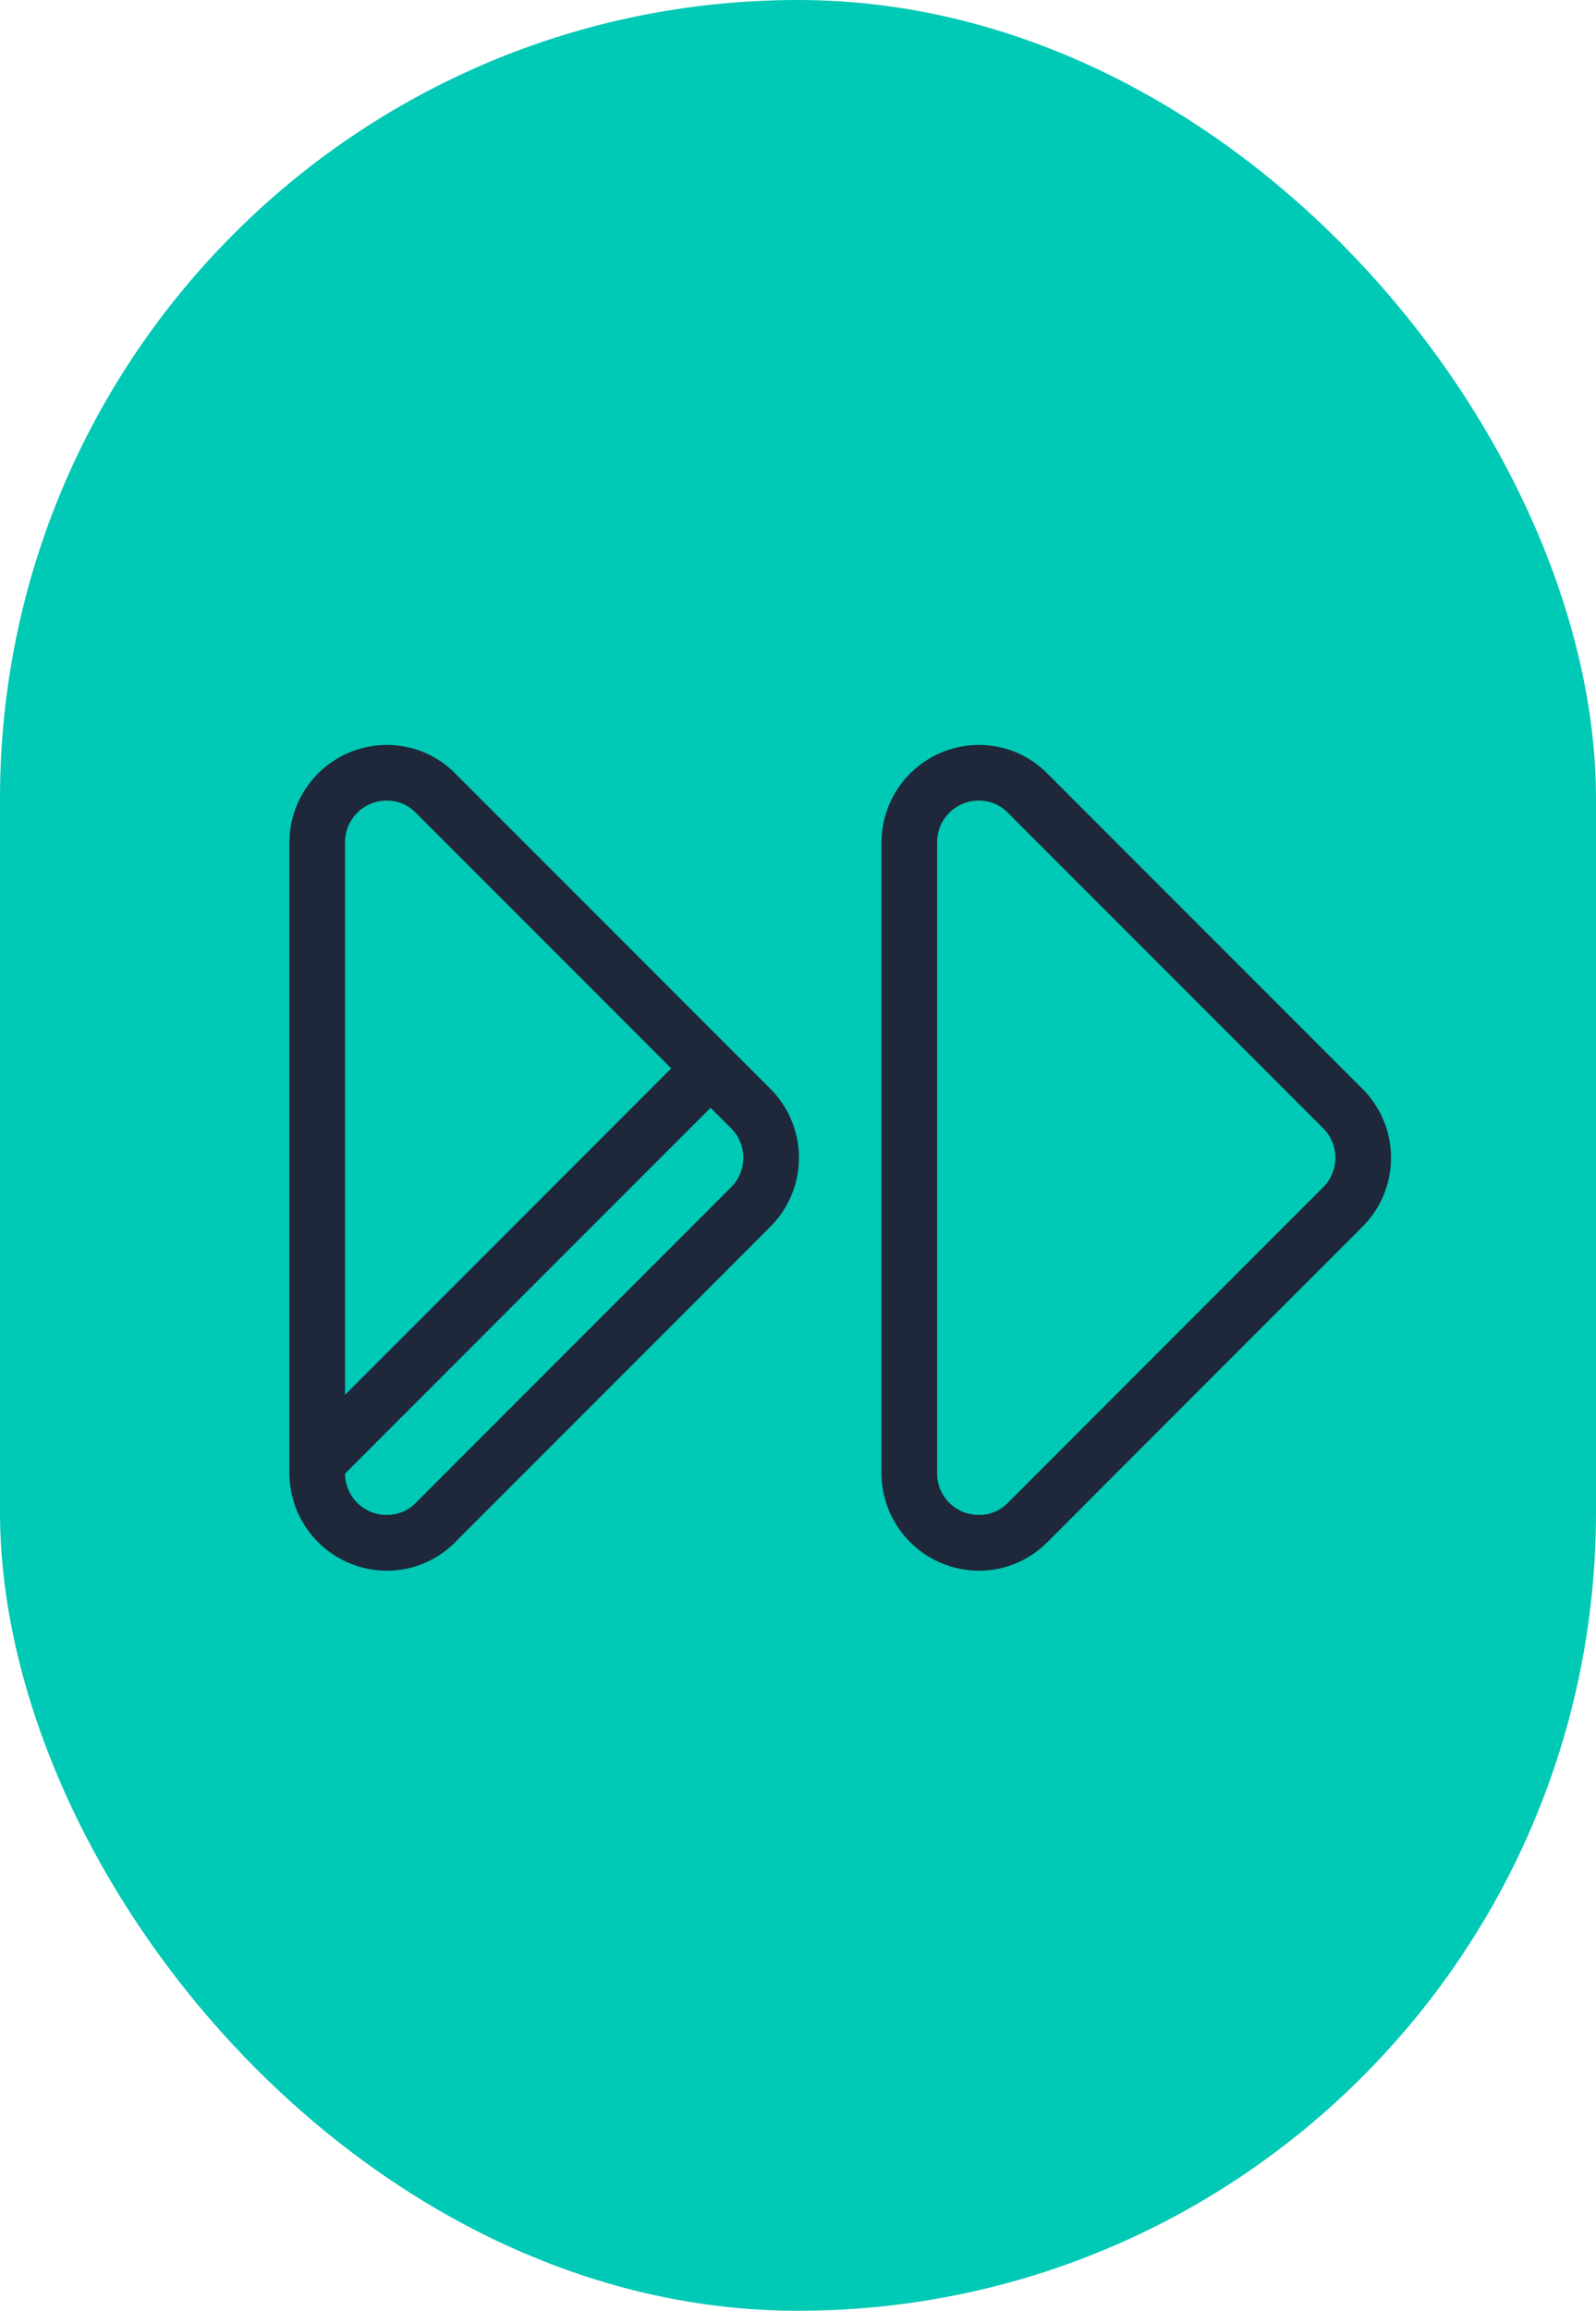
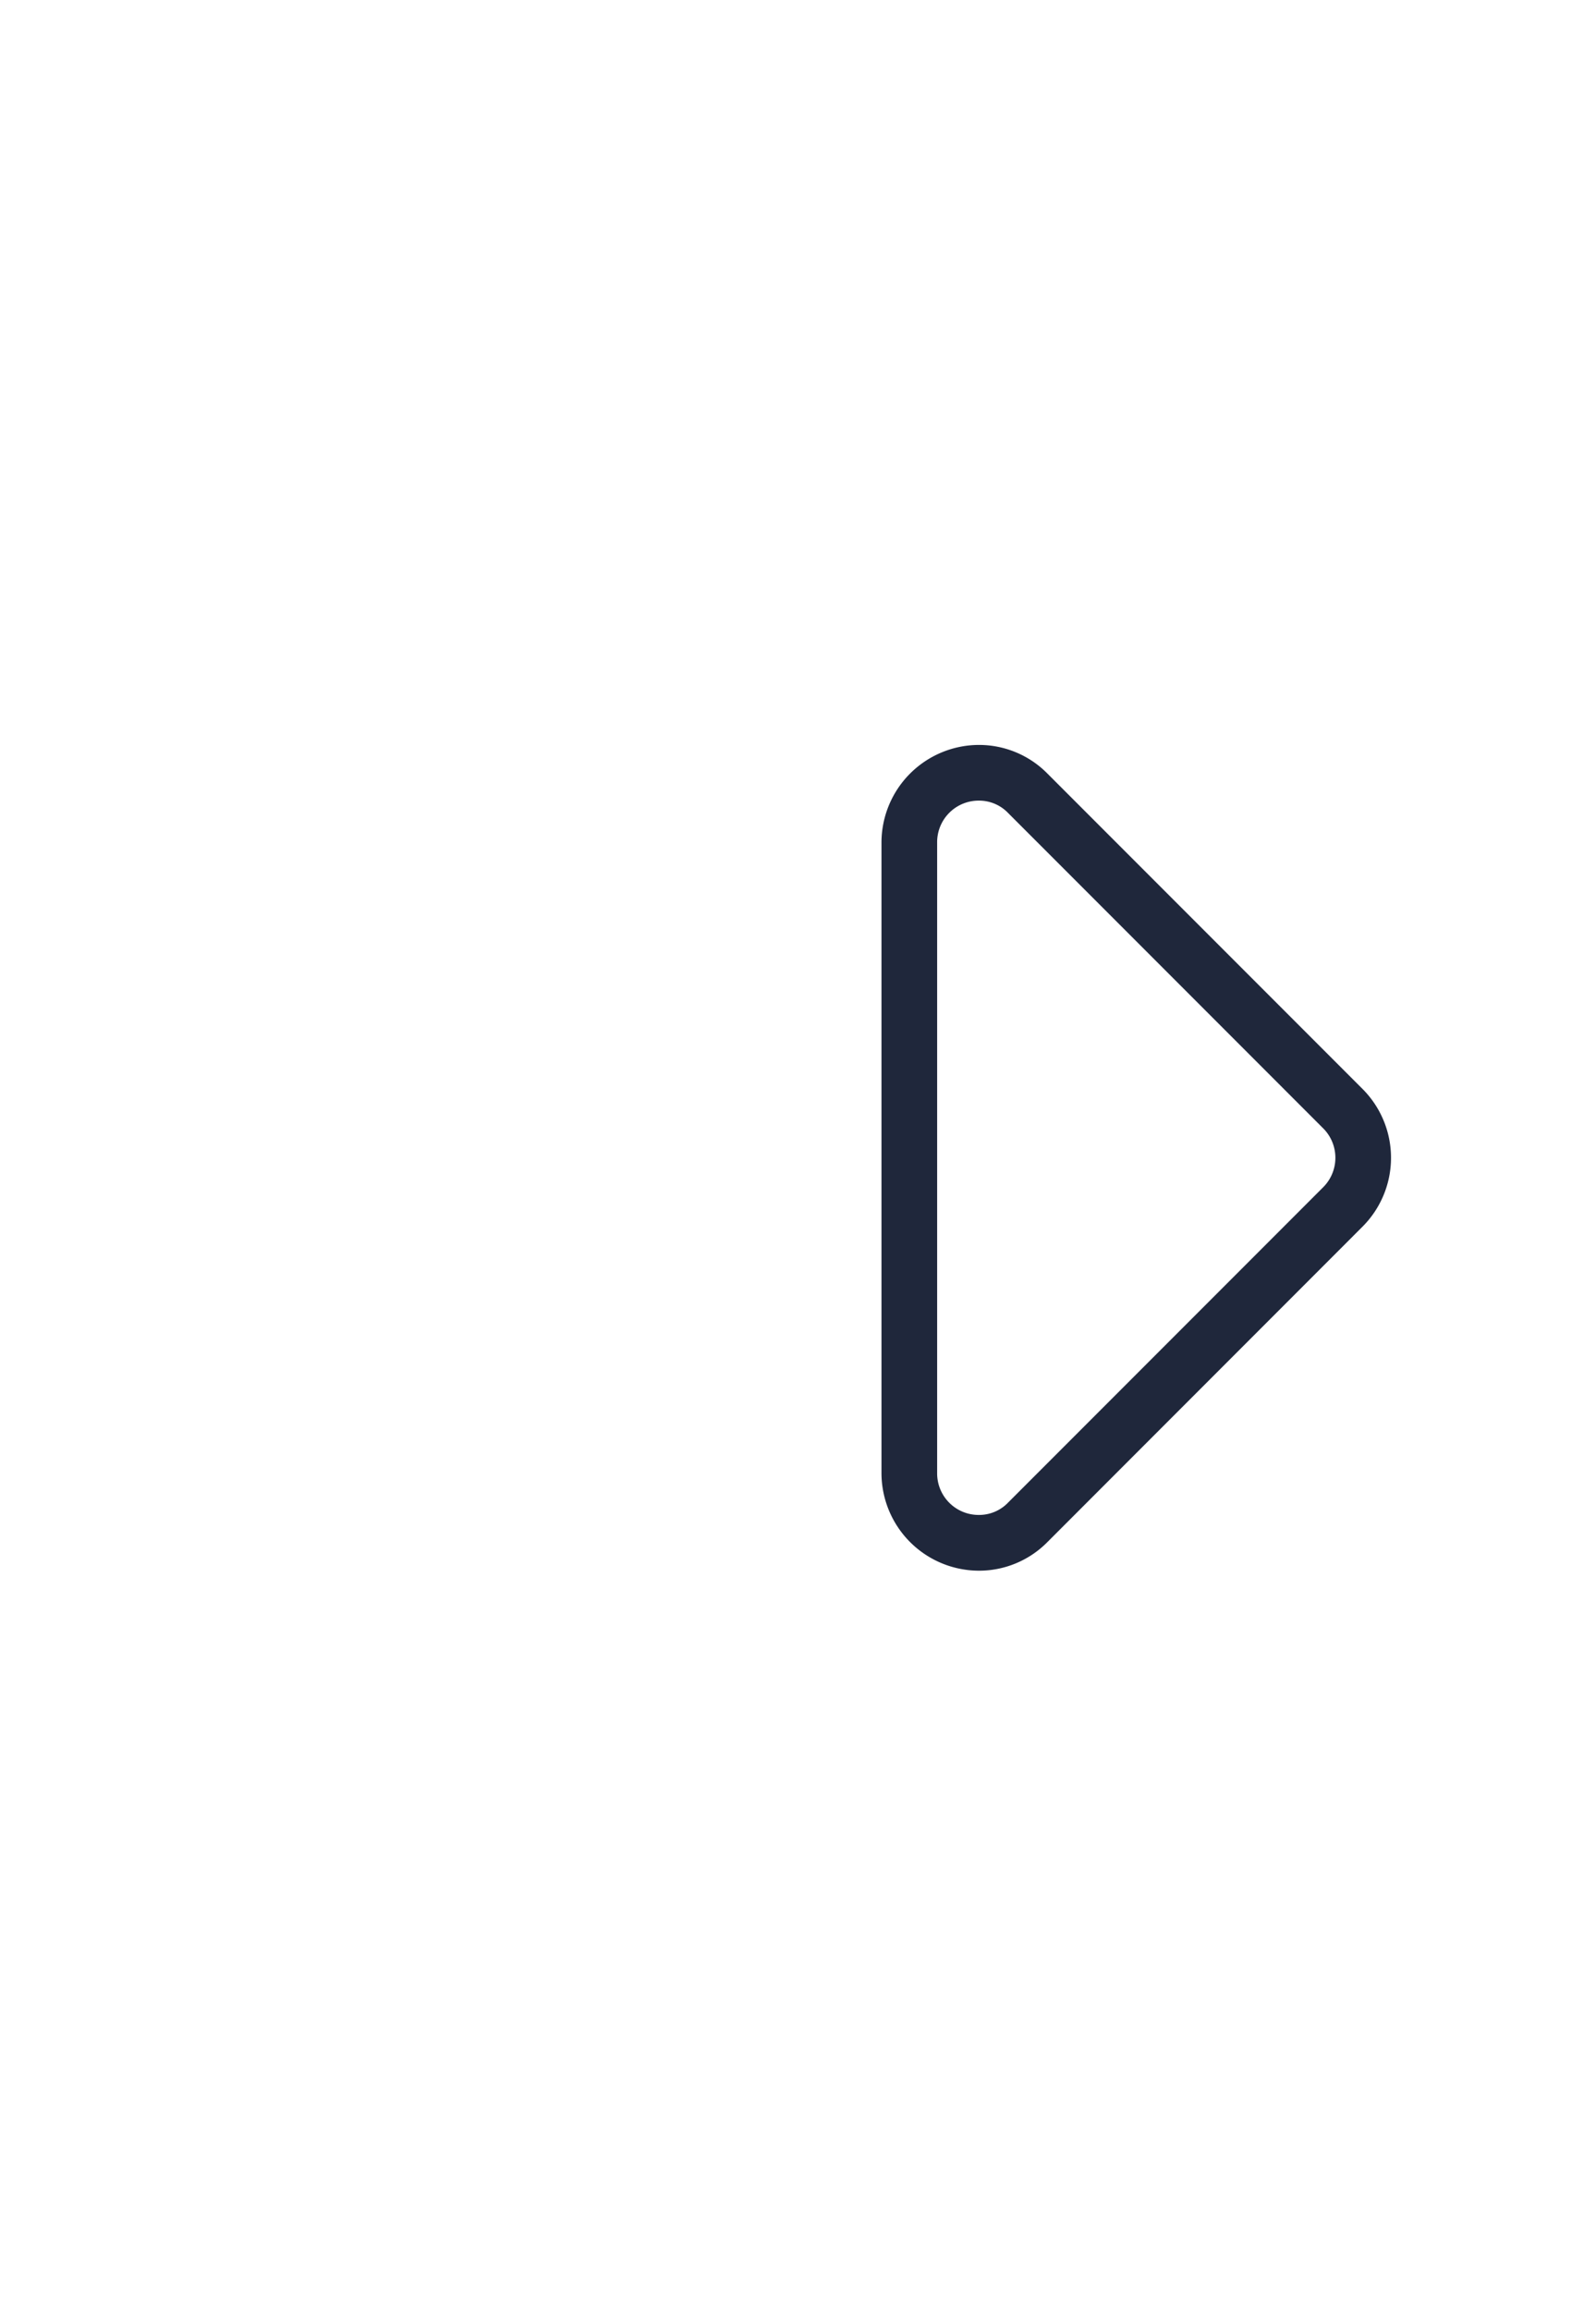
<svg xmlns="http://www.w3.org/2000/svg" height="217" viewBox="0 0 150 217" width="150">
-   <rect fill="#00c9b5" height="217" rx="75" width="150" />
  <g fill="#1f273b">
    <path d="m1321.449 846.444a9.027 9.027 0 0 1 6.413 2.689l29.621 29.621a9.146 9.146 0 0 1 0 12.92l-29.621 29.626a9.026 9.026 0 0 1 -6.413 2.689 9.177 9.177 0 0 1 -9.183-9.15v-59.24a9.177 9.177 0 0 1 9.183-9.155zm0 72.309a3.772 3.772 0 0 0 2.714-1.157l29.621-29.621a3.91 3.91 0 0 0 0-5.523l-29.621-29.621a3.772 3.772 0 0 0 -2.714-1.157 3.9 3.9 0 0 0 -3.952 3.919v59.24a3.9 3.9 0 0 0 3.952 3.92z" transform="translate(-1229.42 -776.489)" />
-     <path d="m1260.846 846.444a9.027 9.027 0 0 1 6.413 2.689l29.621 29.621a9.147 9.147 0 0 1 0 12.92l-29.621 29.626a9.027 9.027 0 0 1 -6.413 2.689 9.177 9.177 0 0 1 -9.183-9.15v-59.24a9.177 9.177 0 0 1 9.183-9.155zm0 72.309a3.772 3.772 0 0 0 2.714-1.157l29.621-29.621a3.91 3.91 0 0 0 0-5.523l-29.621-29.621a3.772 3.772 0 0 0 -2.714-1.157 3.9 3.9 0 0 0 -3.952 3.919v59.24a3.9 3.9 0 0 0 3.952 3.92z" transform="translate(-1224.463 -776.489)" />
-     <path d="m1.325 38.293-3.7-3.7 36.969-36.967 3.7 3.7z" transform="translate(30.339 100.855)" />
  </g>
</svg>